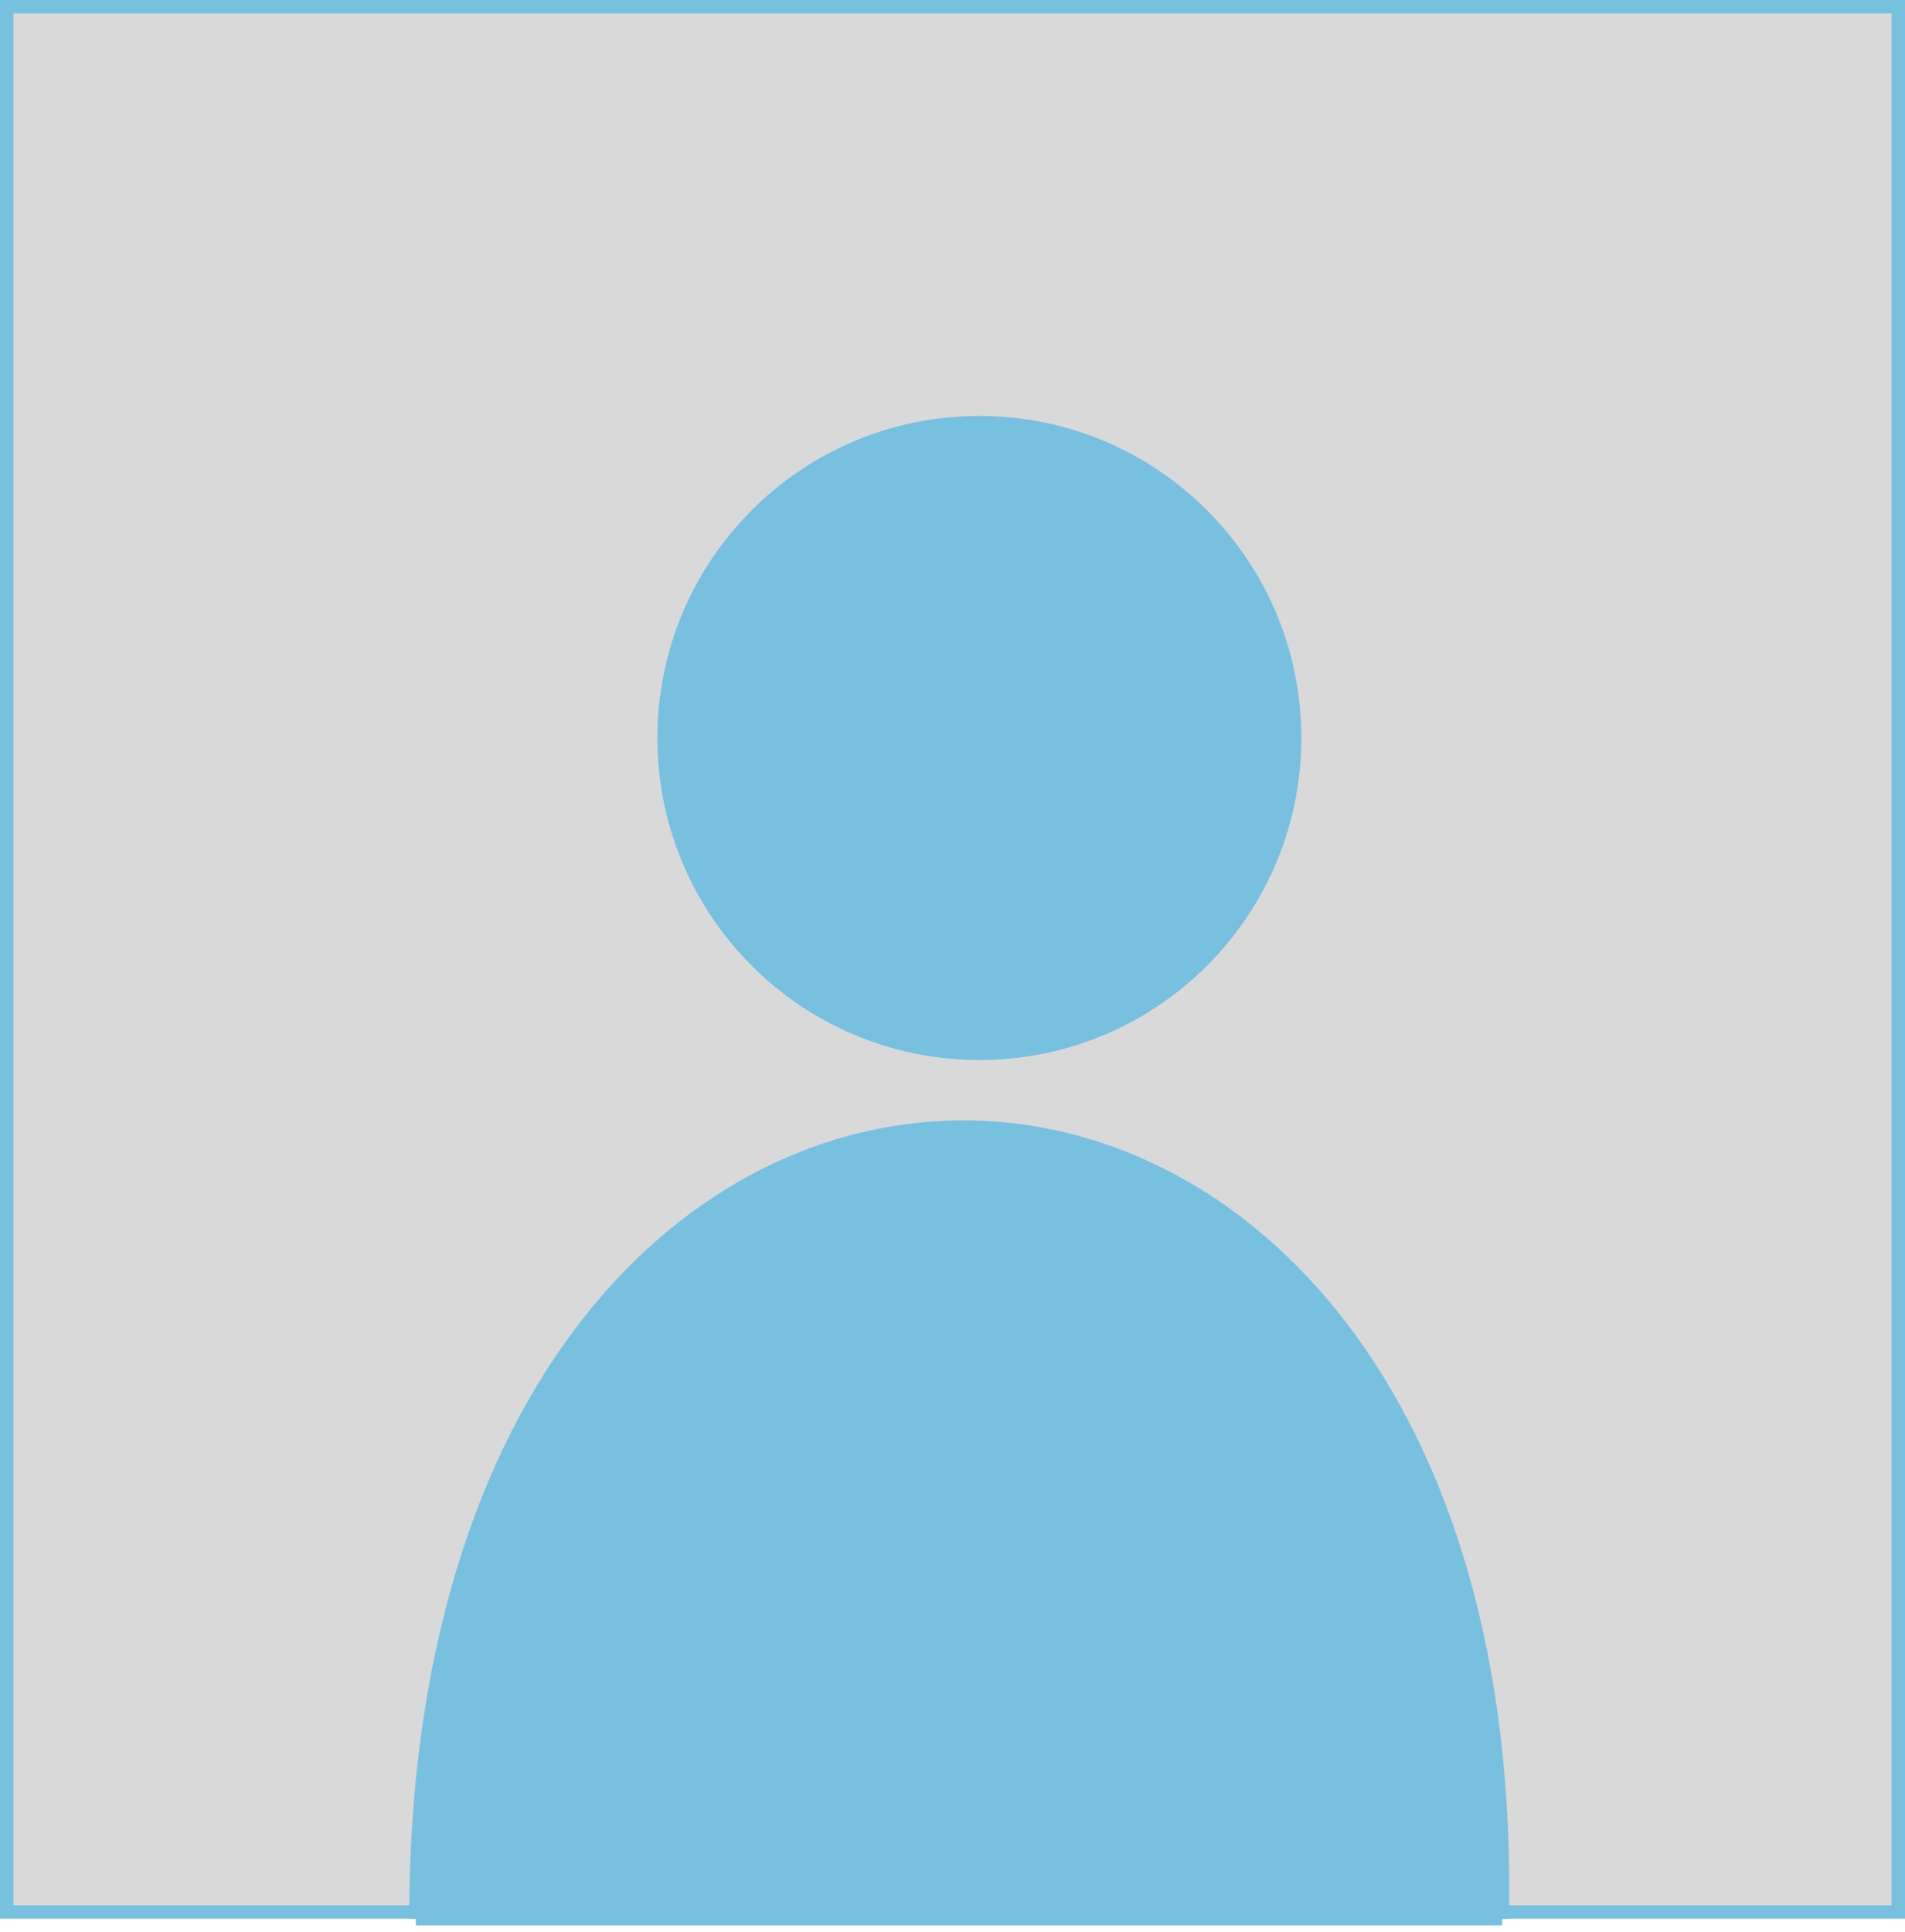
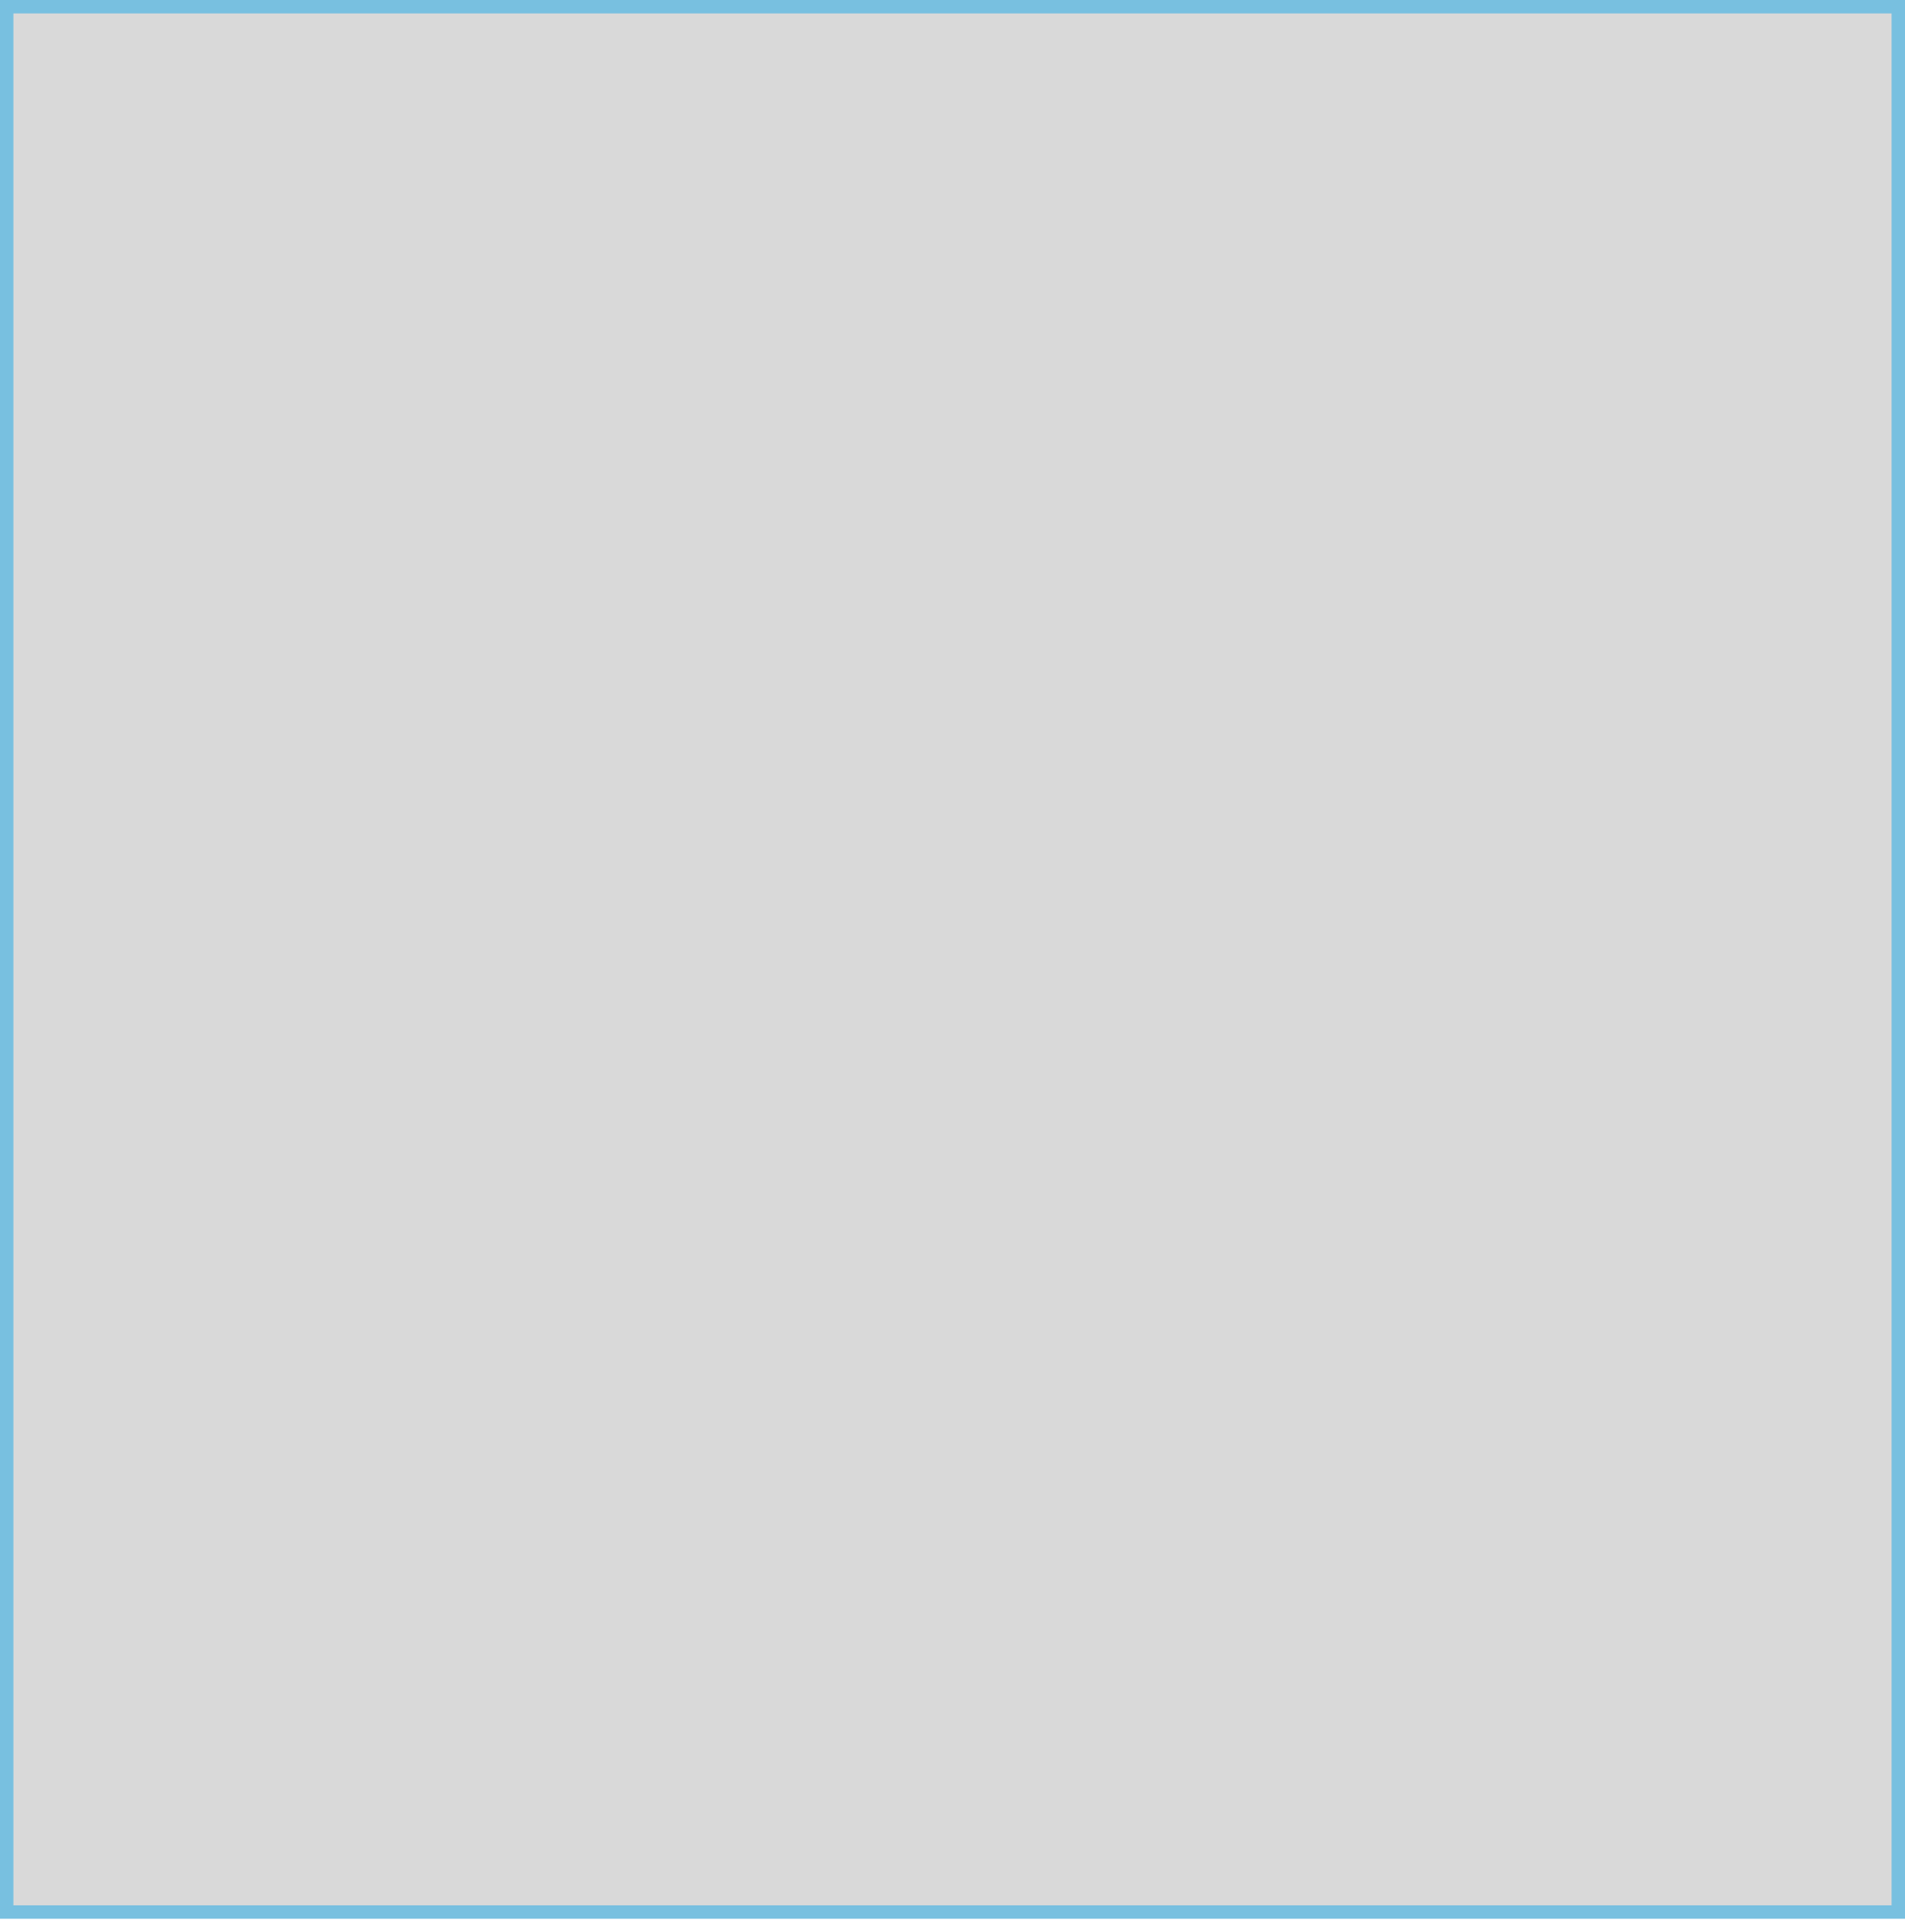
<svg xmlns="http://www.w3.org/2000/svg" width="142" height="144" viewBox="0 0 142 144" fill="none">
  <rect x="-0.5" y="0.5" width="141" height="142" transform="matrix(-1 0 0 1 141 0)" fill="#D9D9D9" stroke="#78C0E0" />
-   <path d="M49.502 55C49.502 67.979 60.023 78.5 73.002 78.5C85.981 78.5 96.502 67.979 96.502 55C96.502 42.021 85.981 31.5 73.002 31.5C60.023 31.5 49.502 42.021 49.502 55Z" fill="#78C0E0" stroke="#78C0E0" />
-   <path d="M111.976 143C113.628 65.101 31 63.569 31 143L72.314 143L111.976 143Z" fill="#78C0E0" />
-   <path d="M111.976 143C113.628 65.101 31 63.569 31 143M111.976 143L102.06 136.8M111.976 143C79.751 110.968 79.751 121.301 111.976 143ZM111.976 143L72.314 143L31 143M72.314 114.068C72.523 113.302 54.136 125.434 31 143" stroke="#78C0E0" />
</svg>